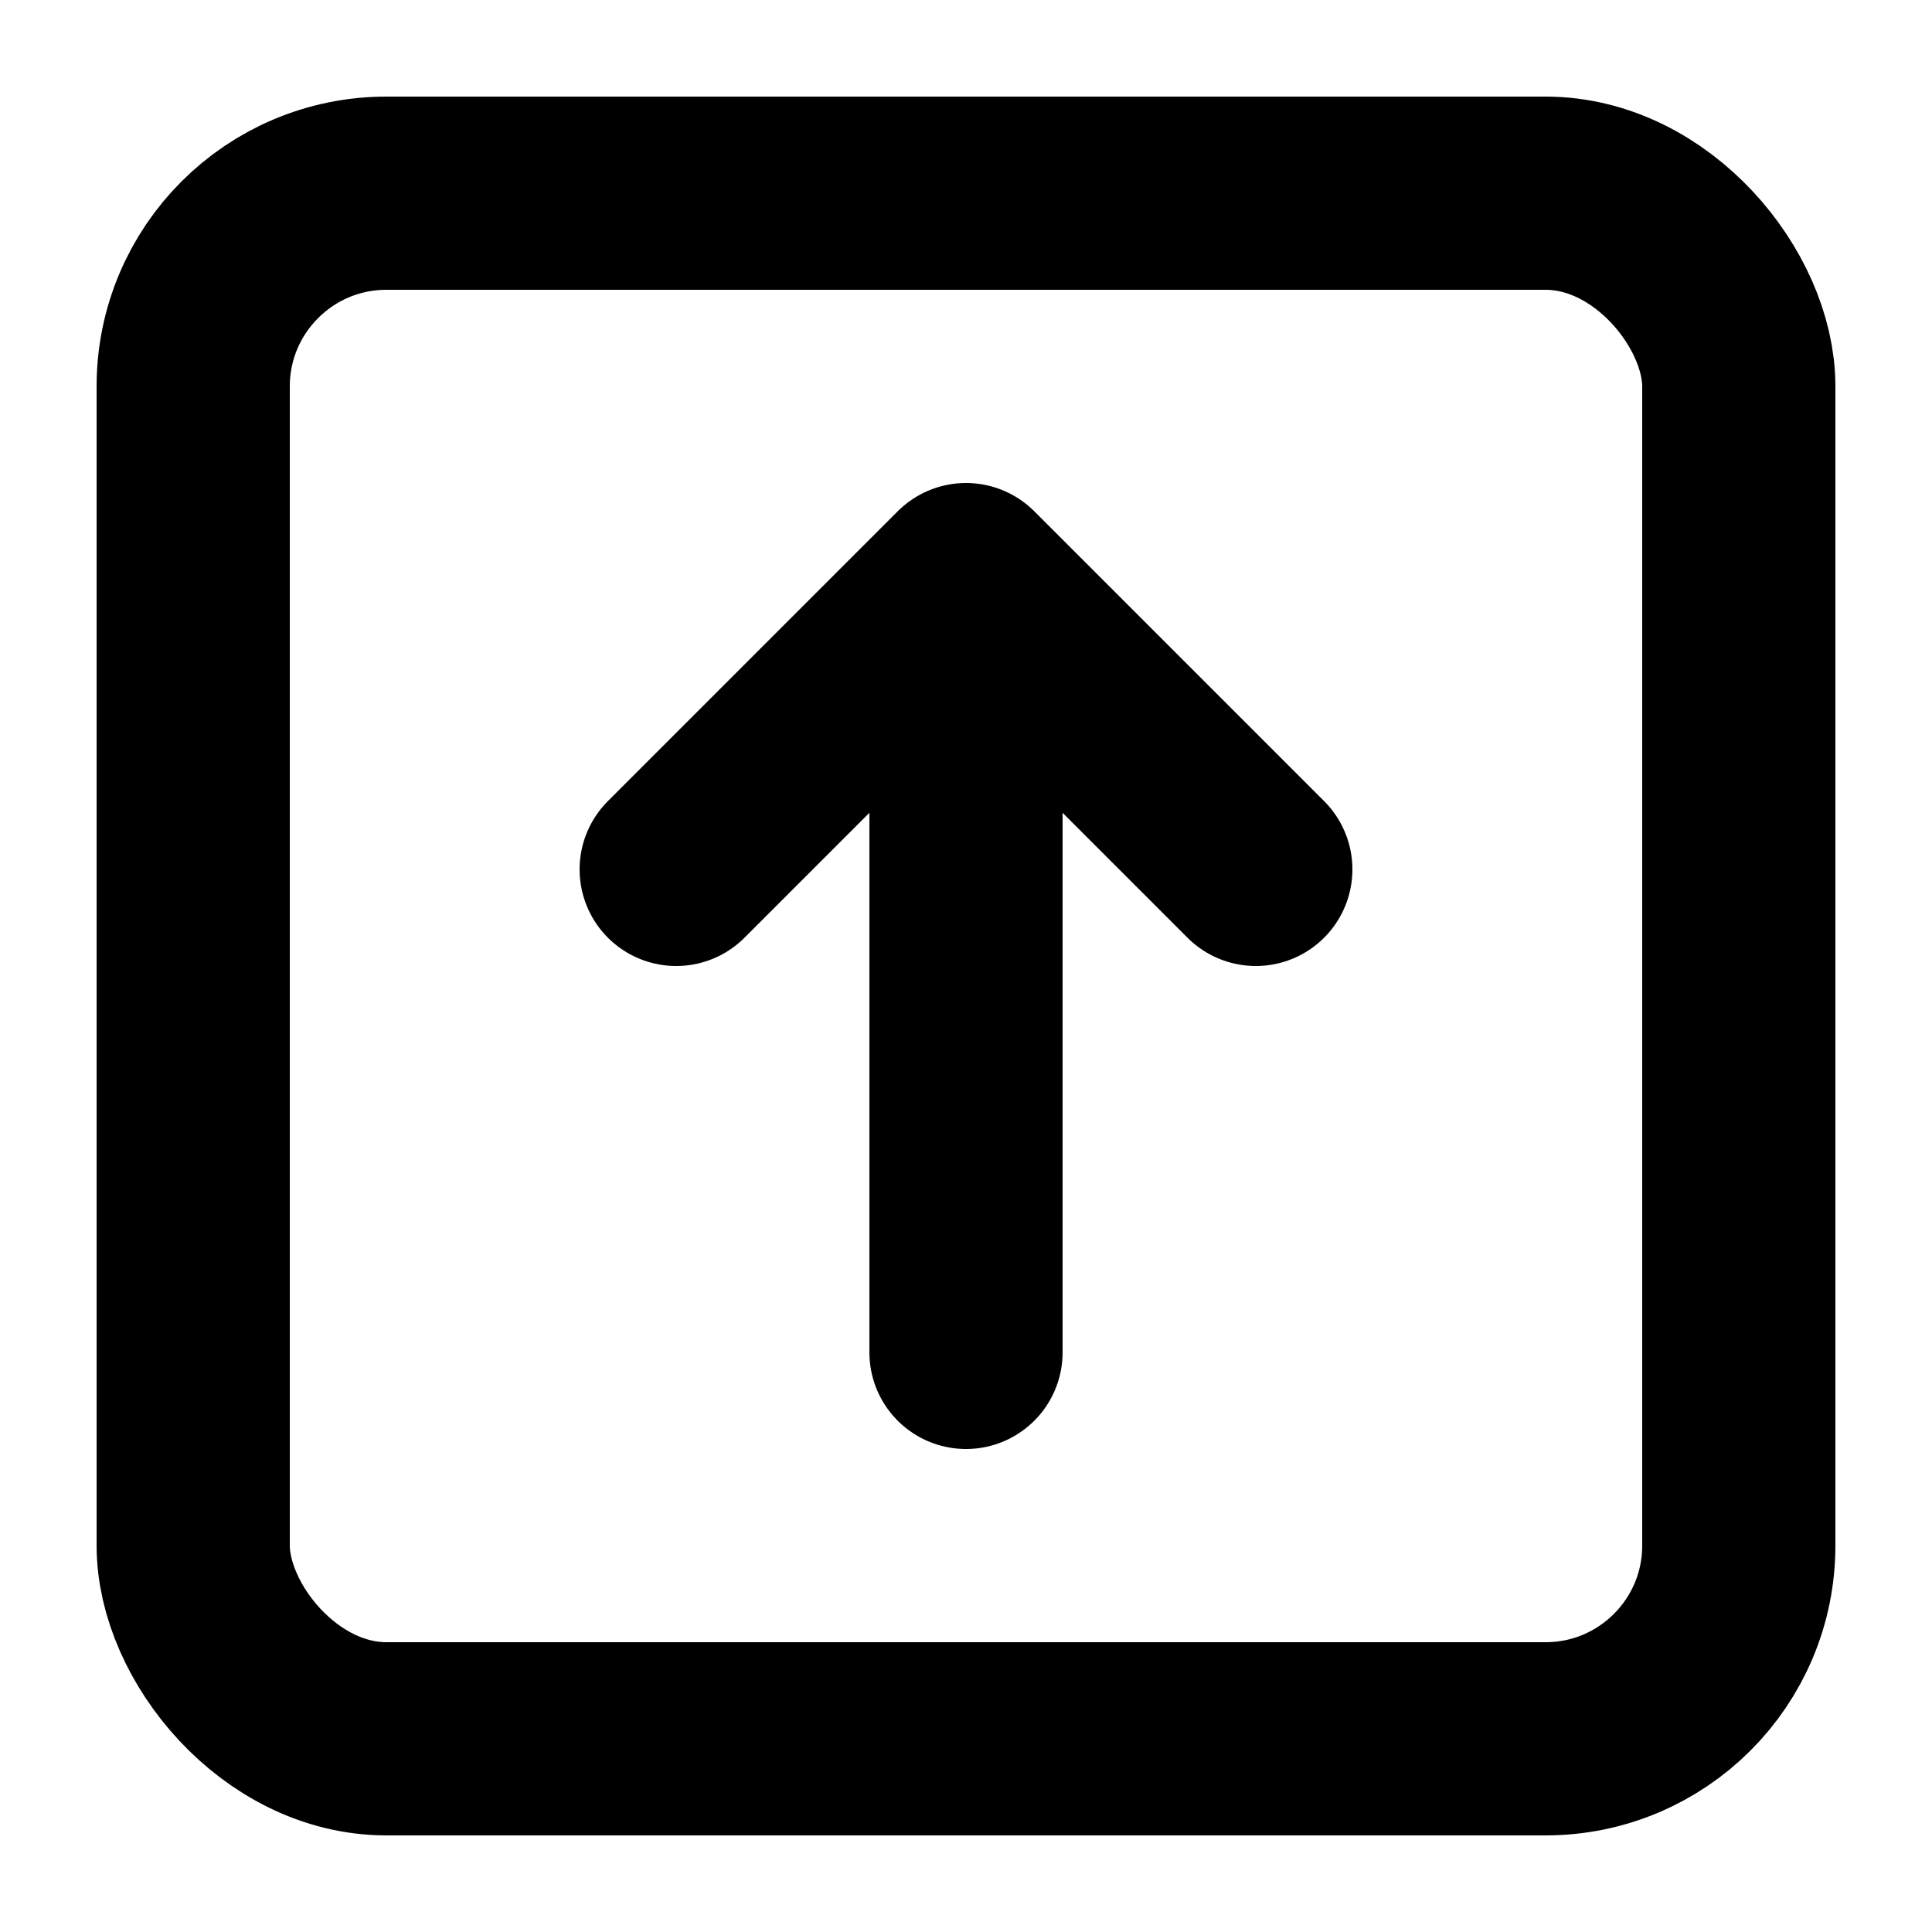
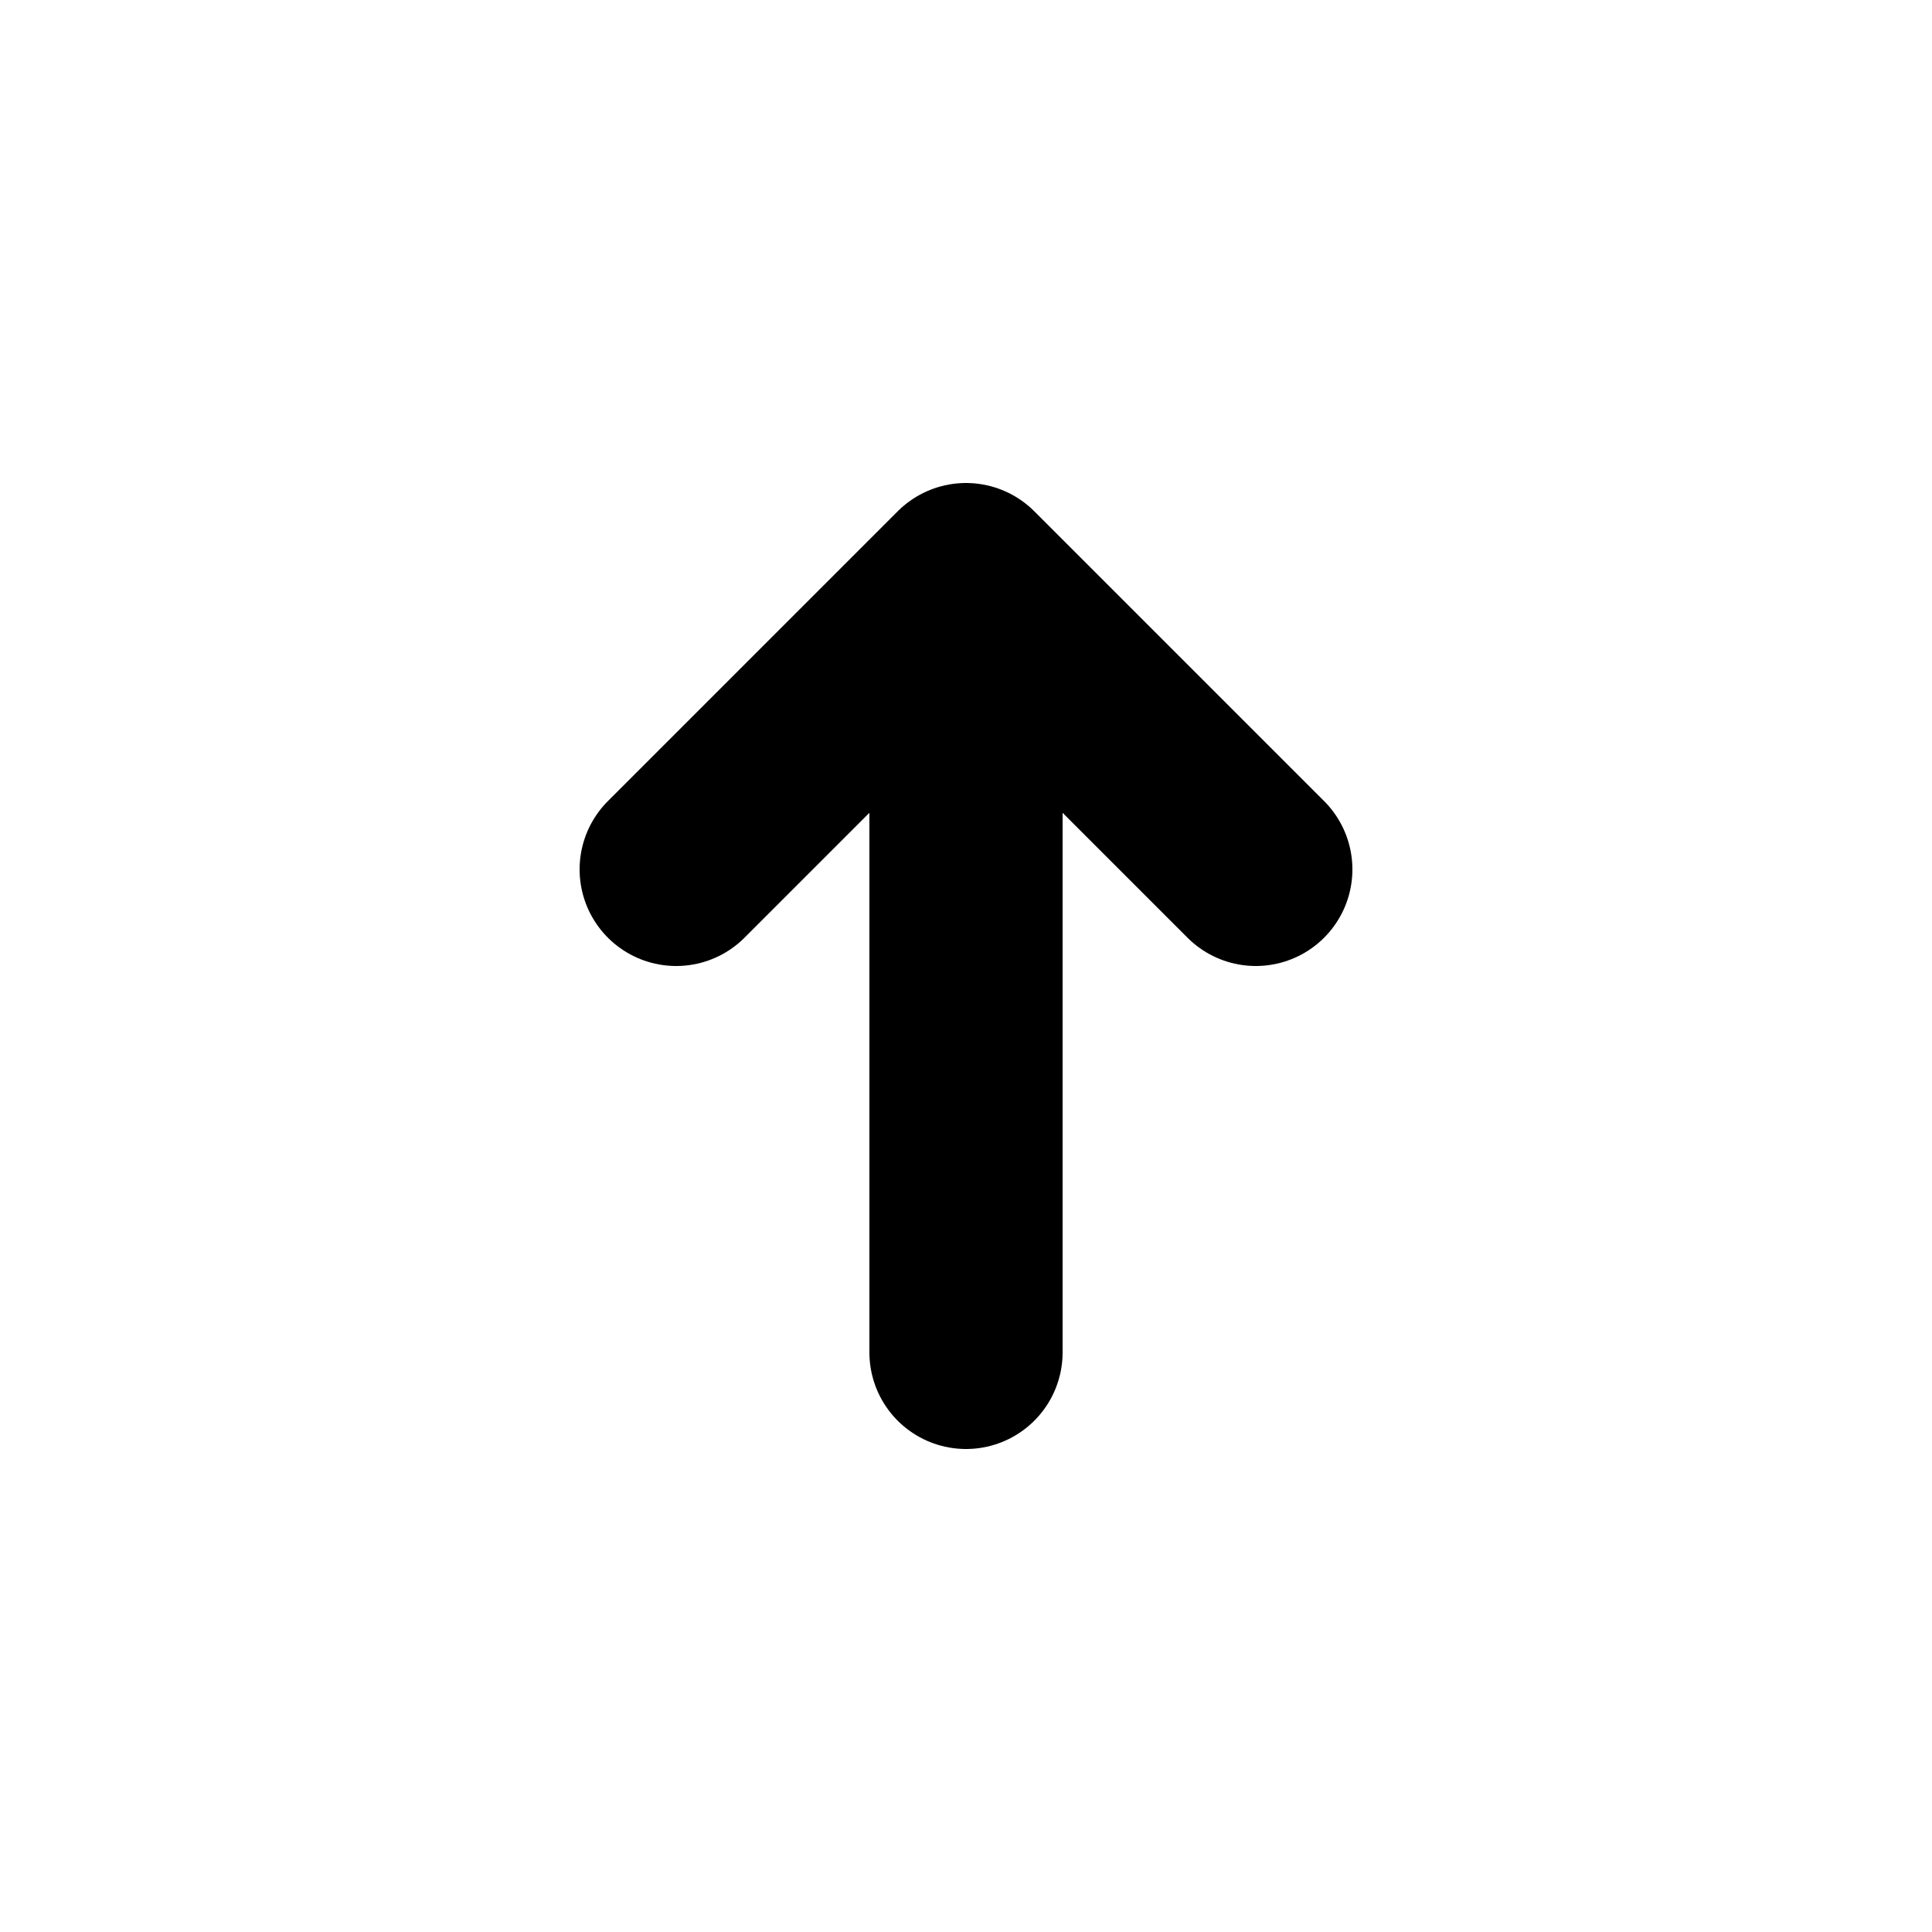
<svg xmlns="http://www.w3.org/2000/svg" width="1em" height="1em" viewBox="0 0 20 20" fill="none">
  <title>Touche haut</title>
-   <rect x="2" y="2" width="16" height="16" rx="2" stroke="#000000" stroke-width="2" stroke-linecap="round" stroke-linejoin="round" />
  <path d="M 10,14 L 10,6 M 10,6 L 13,9 M 10,6 L 7,9" stroke="#000000" stroke-width="2" stroke-linecap="round" stroke-linejoin="round" />
</svg>